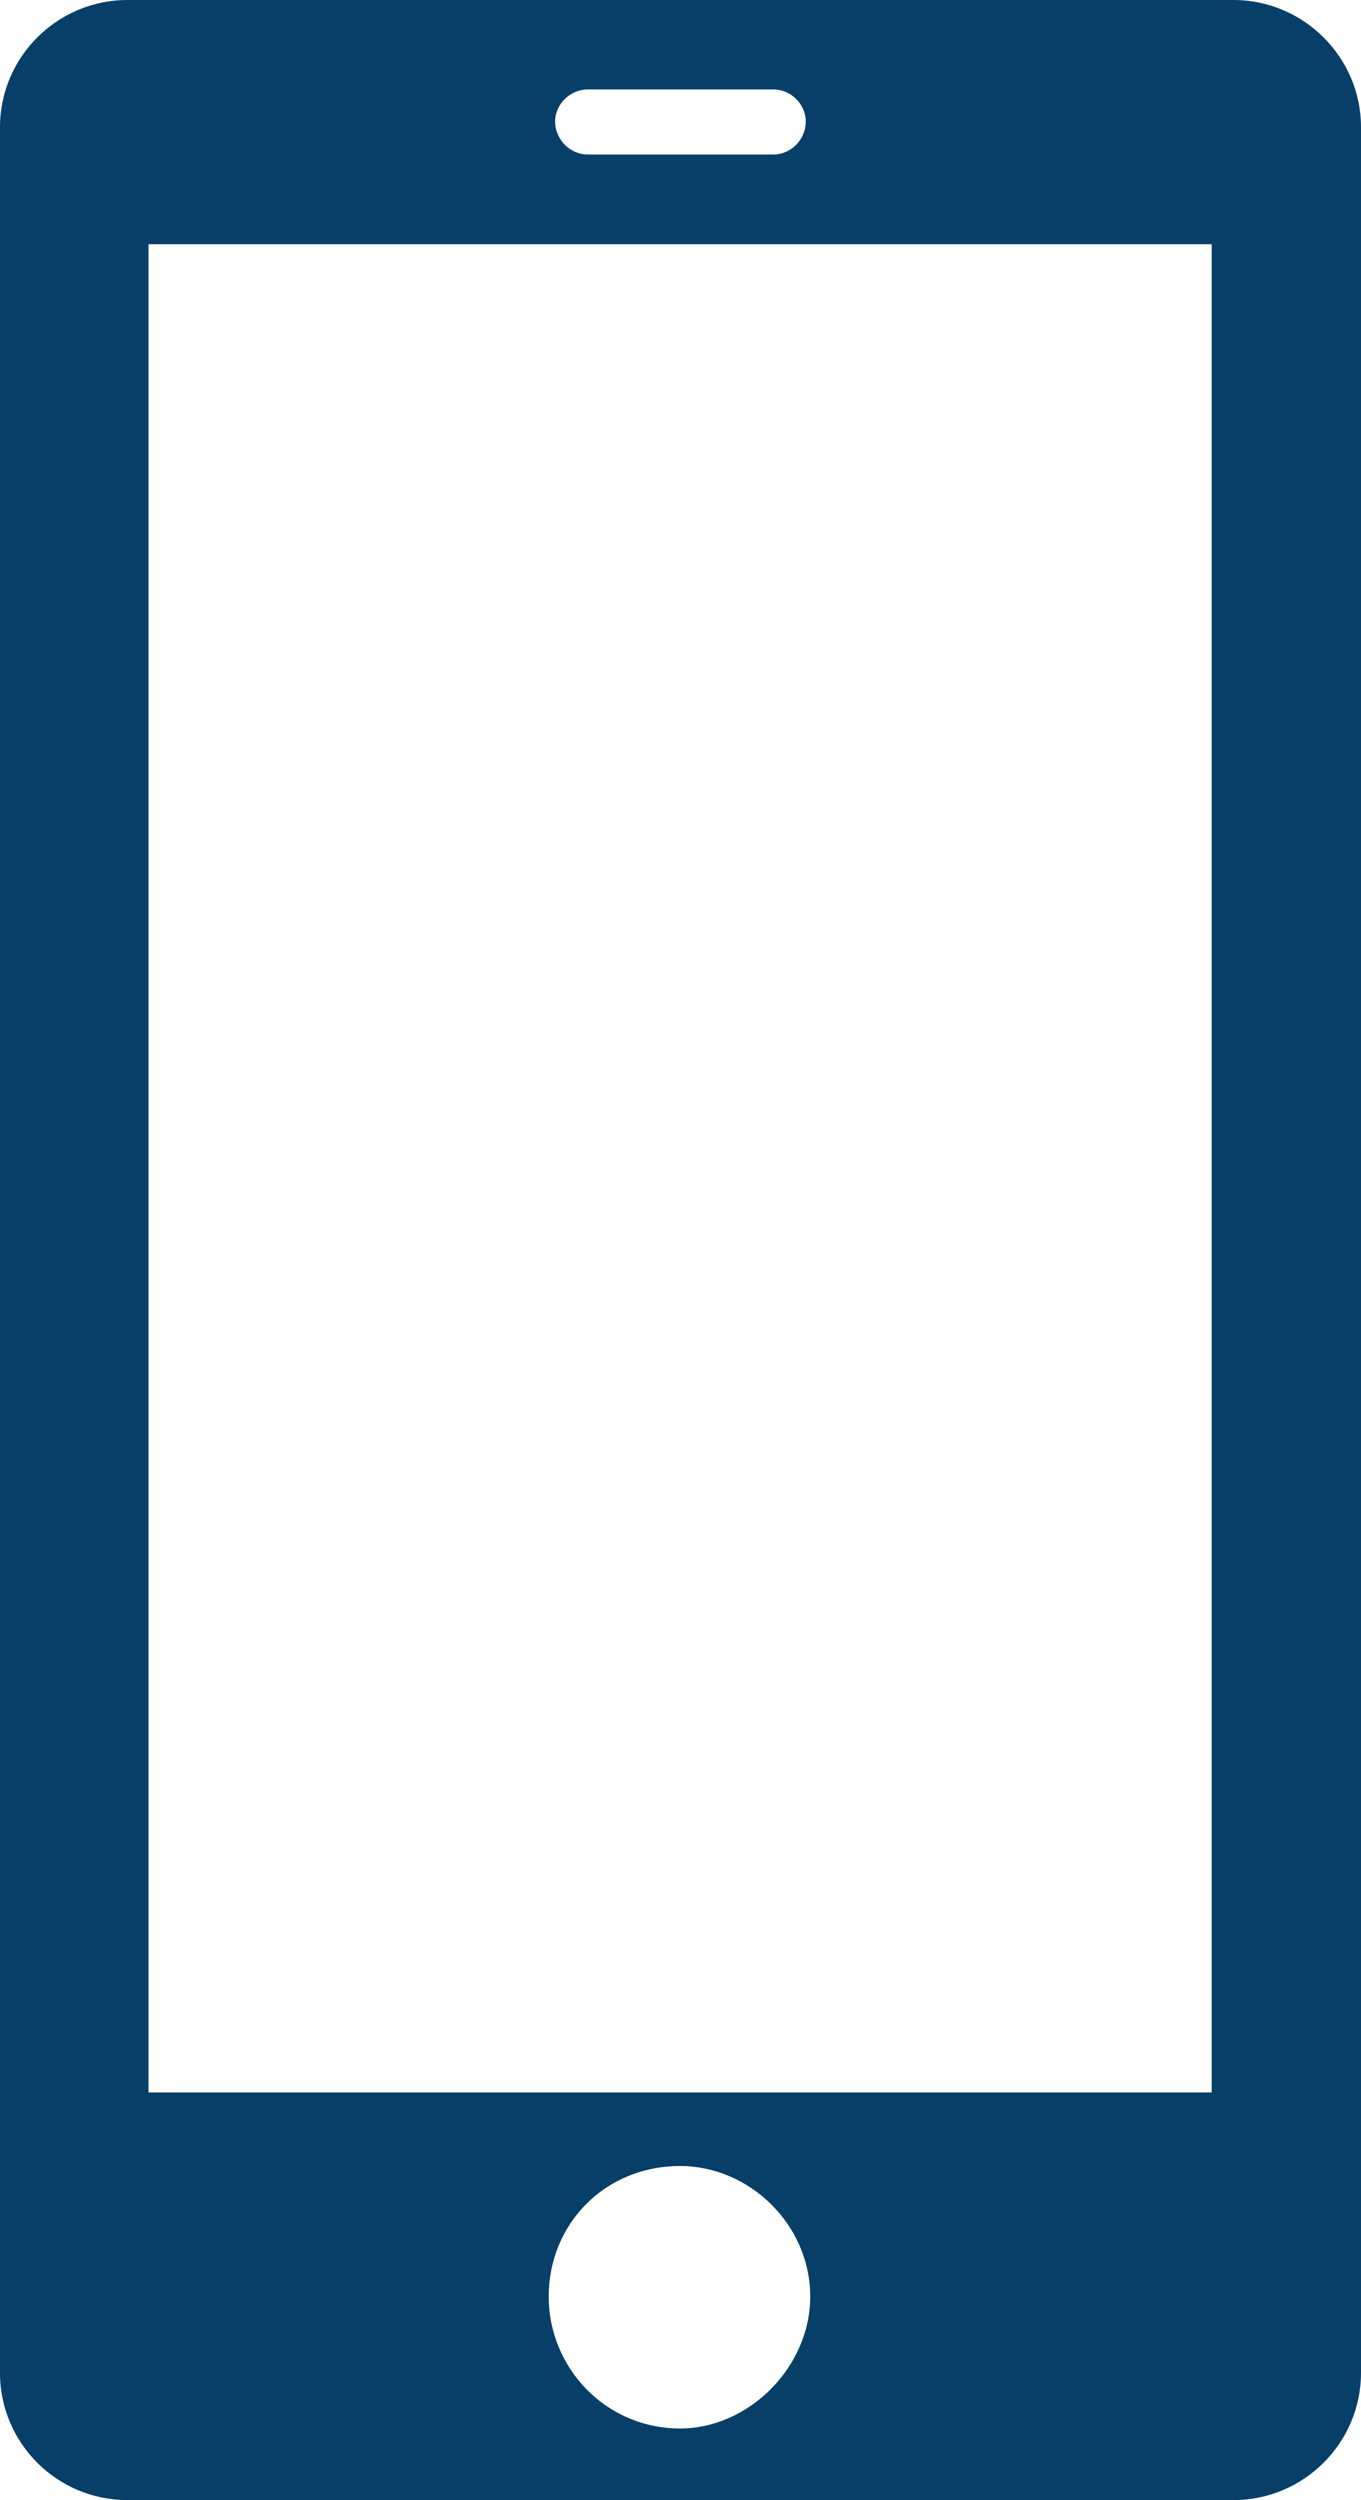
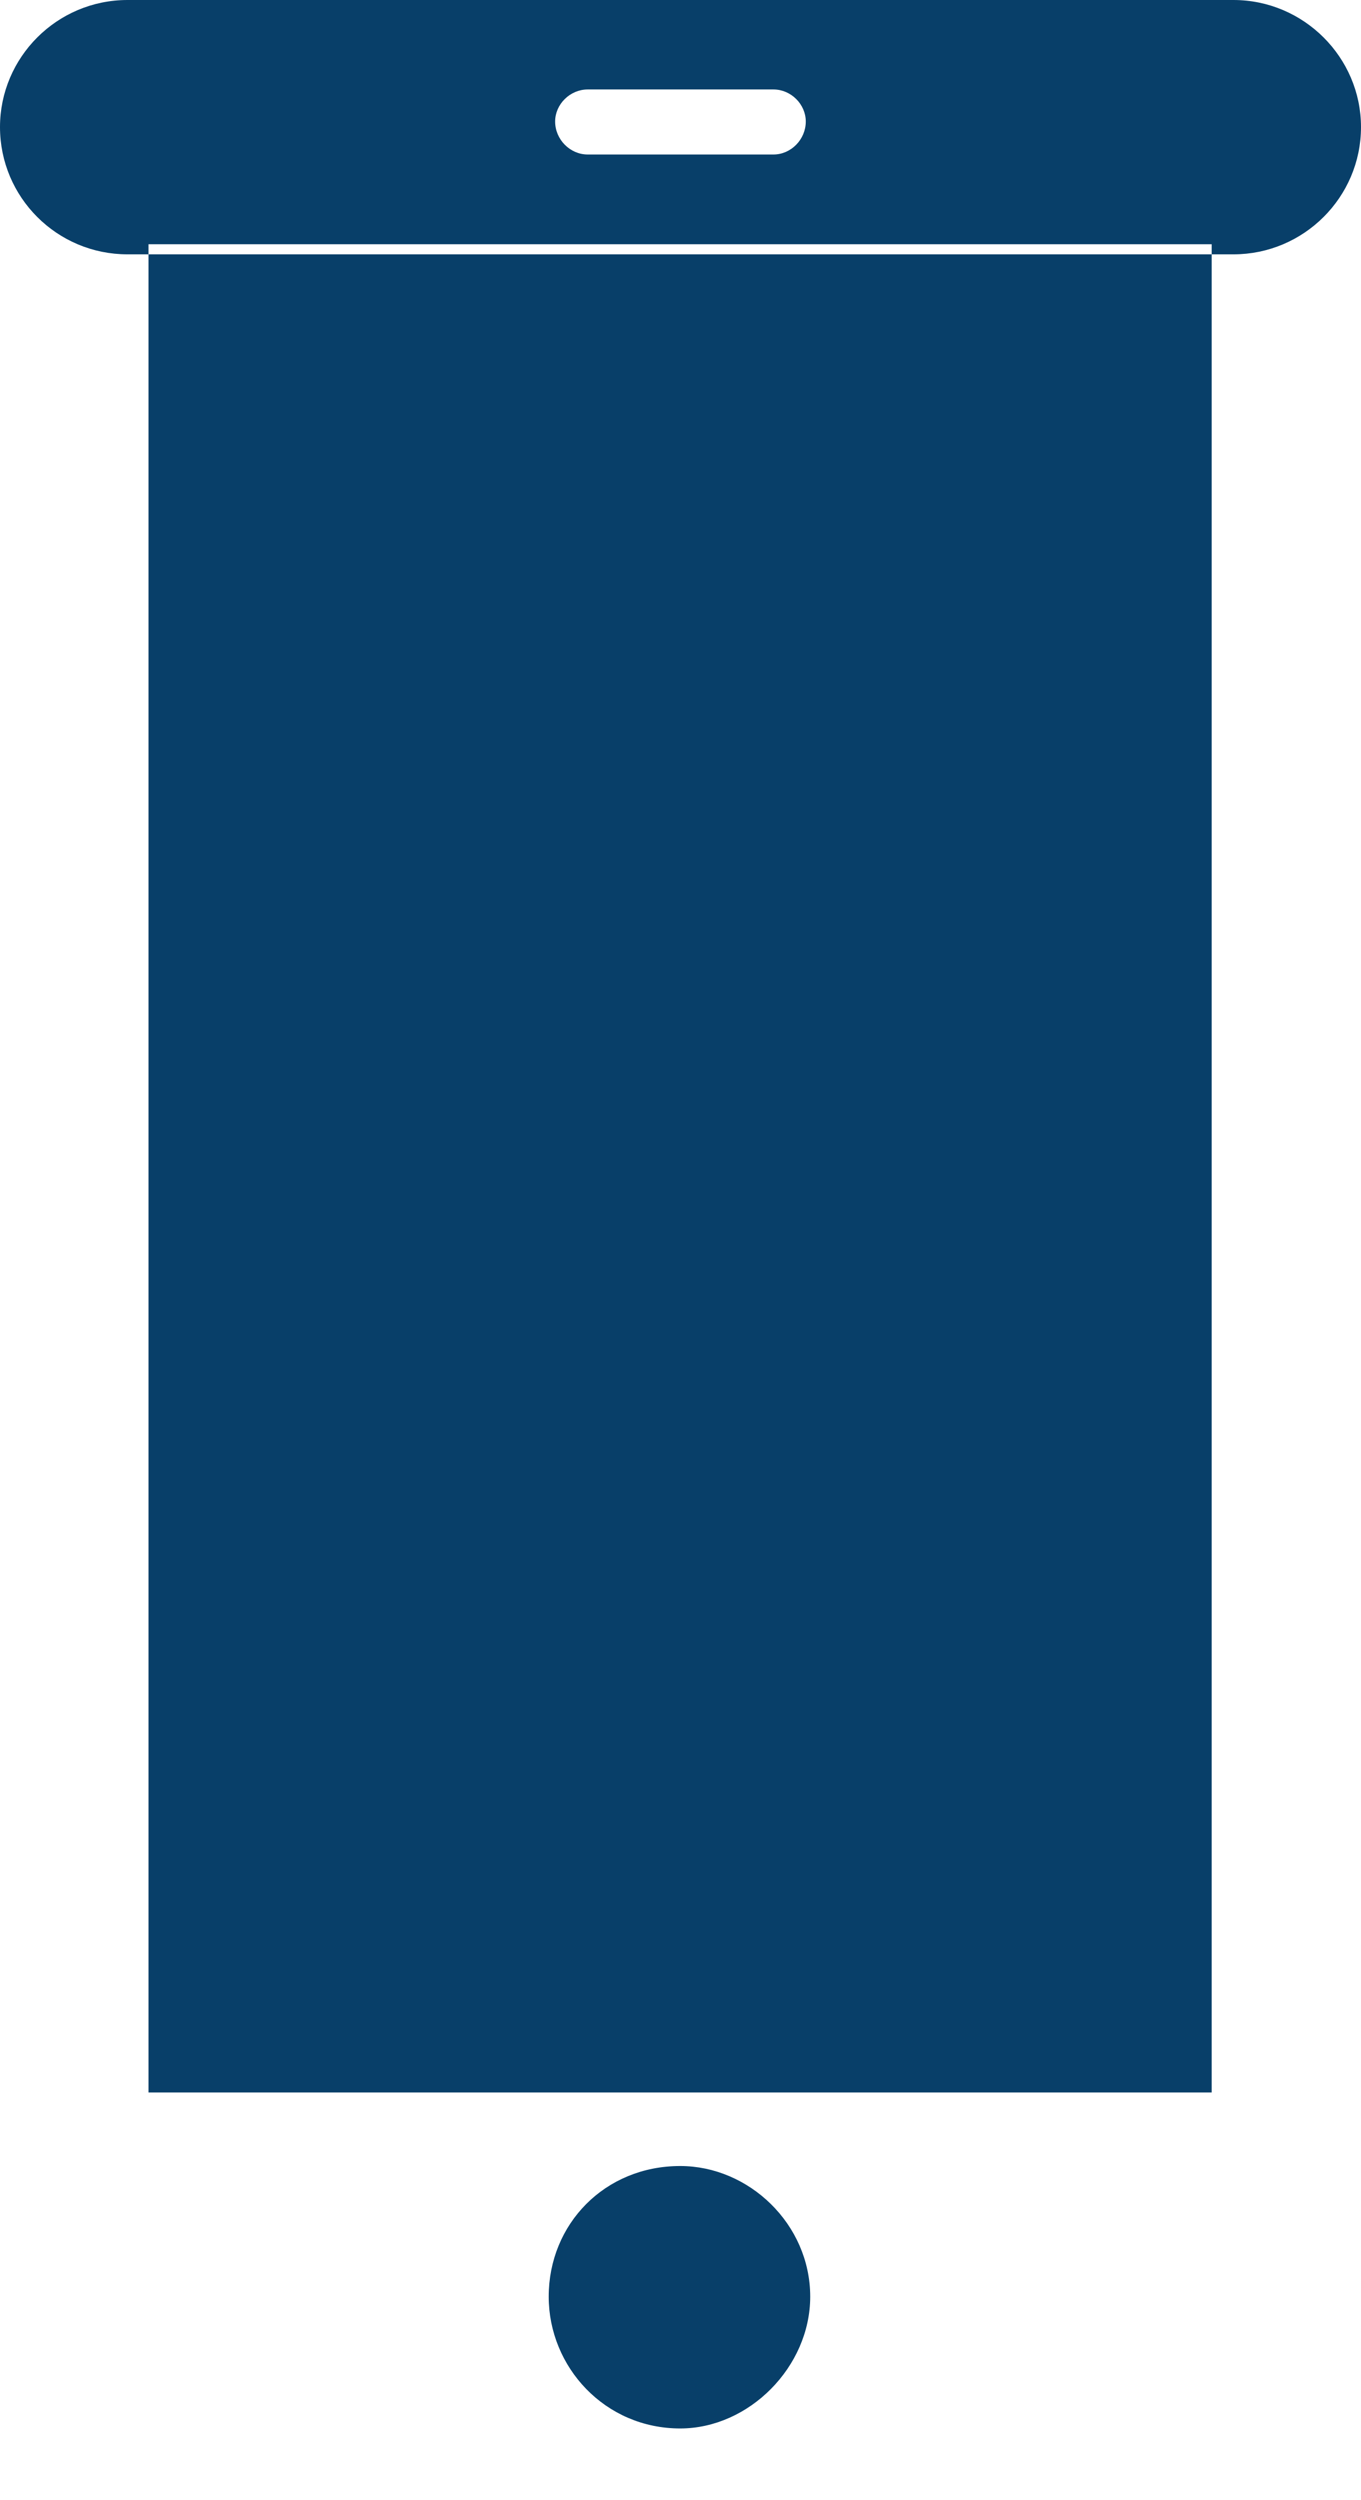
<svg xmlns="http://www.w3.org/2000/svg" id="_レイヤー_2" data-name="レイヤー 2" viewBox="0 0 32.776 60.166">
  <defs>
    <style>
      .cls-1 {
        fill: #083f69;
      }
    </style>
  </defs>
  <g id="_レイヤー_1-2" data-name="レイヤー 1">
-     <path class="cls-1" d="m29.703,0H3.072C1.369,0,0,1.382,0,3.058v54.045c0,1.688,1.369,3.063,3.072,3.063h26.631c1.694,0,3.073-1.375,3.073-3.063V3.058c0-1.676-1.379-3.058-3.073-3.058Zm-15.55,2.153h4.474c.423,0,.778.357.778.771,0,.432-.355.794-.778.794h-4.474c-.426,0-.784-.362-.784-.794,0-.414.358-.771.784-.771Zm2.228,56.289c-1.814,0-3.167-1.478-3.167-3.172,0-1.75,1.353-3.144,3.167-3.144,1.651,0,3.131,1.395,3.131,3.144,0,1.694-1.479,3.172-3.131,3.172Zm12.799-8.086H3.576V5.878h25.604v44.478Z" />
+     <path class="cls-1" d="m29.703,0H3.072C1.369,0,0,1.382,0,3.058c0,1.688,1.369,3.063,3.072,3.063h26.631c1.694,0,3.073-1.375,3.073-3.063V3.058c0-1.676-1.379-3.058-3.073-3.058Zm-15.55,2.153h4.474c.423,0,.778.357.778.771,0,.432-.355.794-.778.794h-4.474c-.426,0-.784-.362-.784-.794,0-.414.358-.771.784-.771Zm2.228,56.289c-1.814,0-3.167-1.478-3.167-3.172,0-1.75,1.353-3.144,3.167-3.144,1.651,0,3.131,1.395,3.131,3.144,0,1.694-1.479,3.172-3.131,3.172Zm12.799-8.086H3.576V5.878h25.604v44.478Z" />
  </g>
</svg>